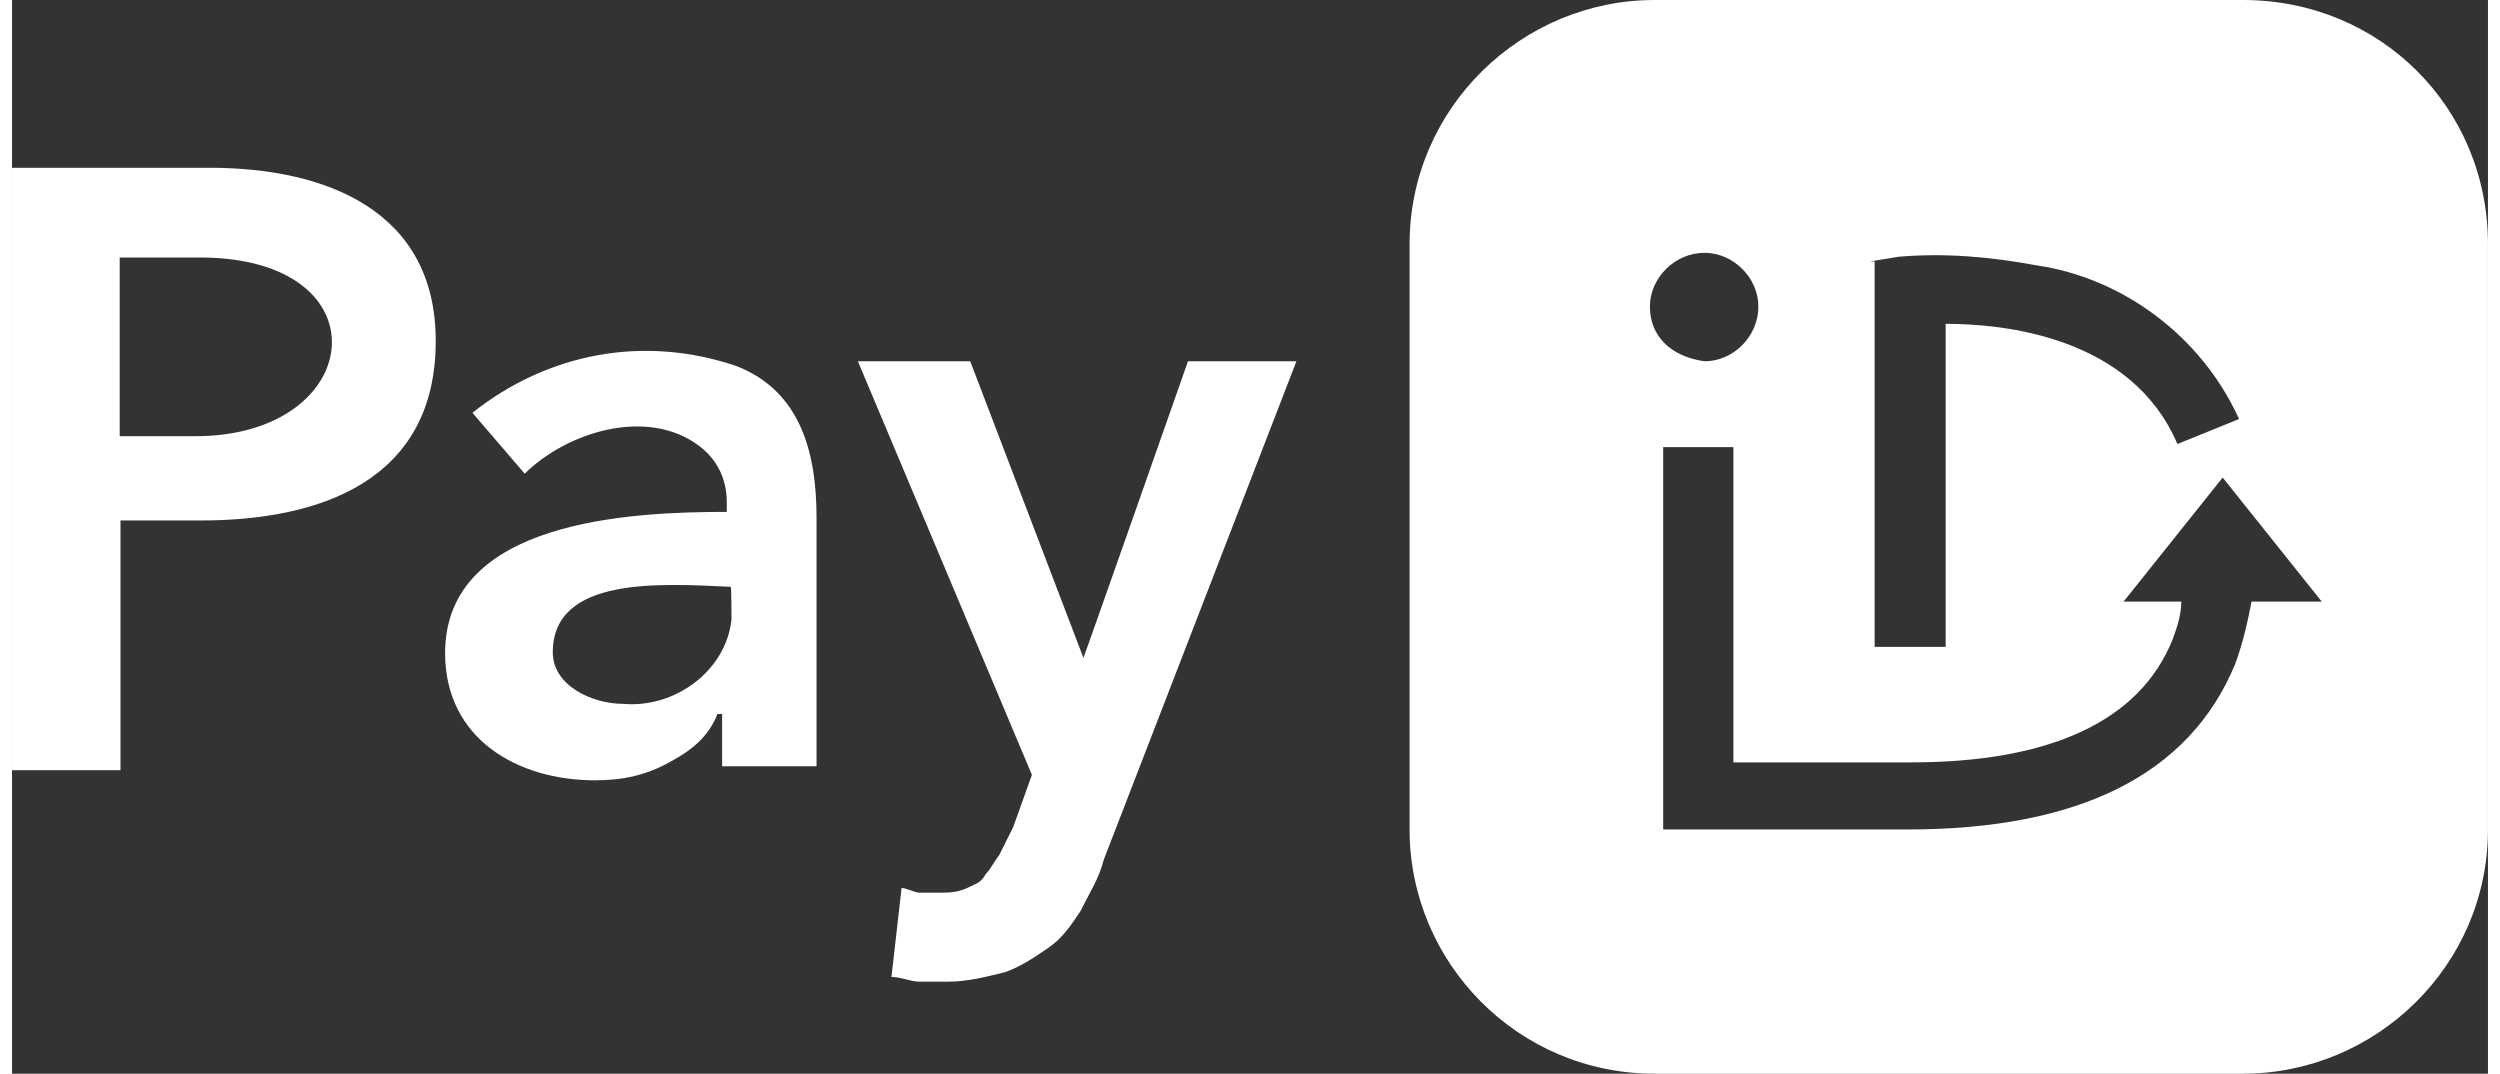
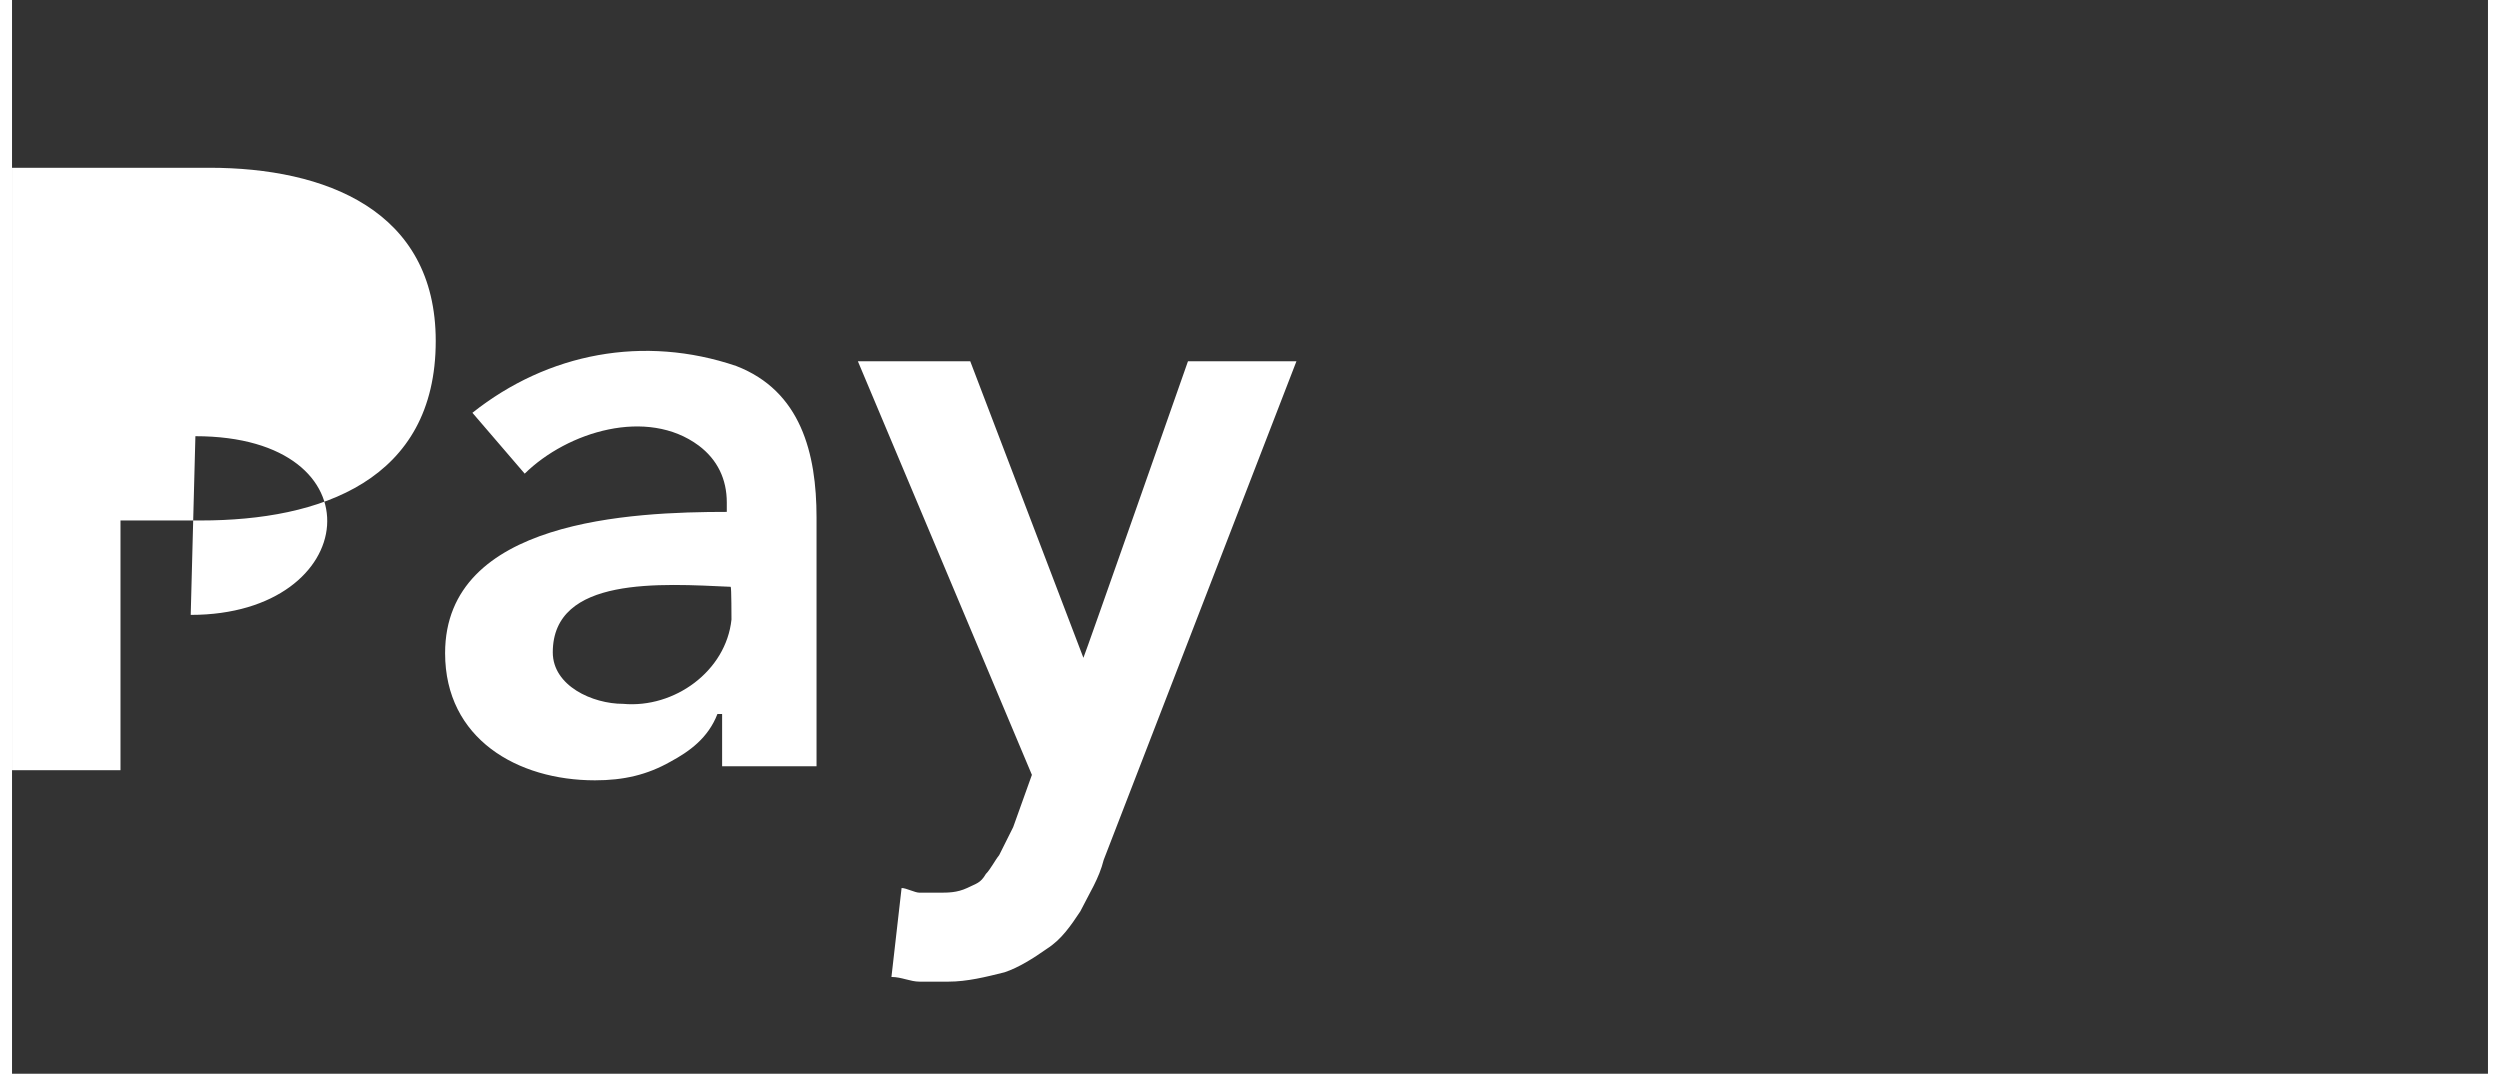
<svg xmlns="http://www.w3.org/2000/svg" xml:space="preserve" width="156px" height="67px" version="1.1" style="shape-rendering:geometricPrecision; text-rendering:geometricPrecision; image-rendering:optimizeQuality; fill-rule:evenodd; clip-rule:evenodd" viewBox="0 0 3.173 1.376">
  <rect x="0" y="0" width="3.173" height="1.376" fill="#333333" stroke="none" />
  <defs>
    <style type="text/css">
   
    .fil0 {fill:#ffffff;fill-rule:nonzero}
   
  </style>
  </defs>
  <g id="Layer_x0020_1">
    <g id="_2157631166784">
-       <path class="fil0" d="M2.859 0l-0.754 0c-0.17,0 -0.314,0.138 -0.314,0.313l0 0.75c0,0.17 0.138,0.313 0.314,0.313l0.754 0c0.17,0 0.314,-0.138 0.314,-0.313l0 -0.75c0,-0.175 -0.138,-0.313 -0.314,-0.313zm-0.478 0.335l0.037 -0.006c0.059,-0.005 0.117,0 0.176,0.011 0.111,0.016 0.212,0.091 0.26,0.197l-0.079 0.032c-0.059,-0.138 -0.223,-0.154 -0.297,-0.154l0 0.414 -0.091 0 0 -0.494 -0.006 0 0 0zm-0.282 0.058c0,-0.037 0.032,-0.069 0.07,-0.069 0.037,0 0.069,0.032 0.069,0.069 0,0.038 -0.032,0.07 -0.069,0.07 -0.043,-0.006 -0.07,-0.032 -0.07,-0.07zm0.771 0.378c-0.005,0.026 -0.011,0.053 -0.021,0.08 -0.059,0.143 -0.202,0.212 -0.42,0.212l-0.313 0 0 -0.49 0.09 0 0 0.404 0.228 0c0.176,0 0.293,-0.052 0.335,-0.158 0.006,-0.016 0.011,-0.032 0.011,-0.048l-0.074 0 0.127 -0.159 0.127 0.159c0,0 -0.09,0 -0.09,0l0 0z" />
-       <path class="fil0" d="M1.507 0.463l0.139 0 -0.247 0.639c-0.006,0.024 -0.018,0.042 -0.03,0.066 -0.012,0.018 -0.024,0.036 -0.043,0.048 -0.017,0.012 -0.036,0.024 -0.054,0.03 -0.024,0.006 -0.048,0.012 -0.072,0.012l-0.037 0c-0.012,0 -0.023,-0.006 -0.036,-0.006l0.013 -0.114c0.006,0 0.017,0.006 0.023,0.006l0.024 0c0.013,0 0.024,0 0.037,-0.006 0.012,-0.006 0.017,-0.006 0.024,-0.018 0.006,-0.006 0.012,-0.018 0.017,-0.024l0.018 -0.036 0.024 -0.067 -0.223 -0.53 0.144 0 0.145 0.38c0.001,-0.001 0.134,-0.38 0.134,-0.38l0 0zm-1.254 -0.248l-0.253 0 0 0.772 0.139 0 0 -0.32 0.103 0c0.153,0 0.301,-0.051 0.301,-0.23 0,-0.168 -0.142,-0.222 -0.29,-0.222l0 0zm-0.018 0.344l-0.097 0 0 -0.229 0.103 0c0.239,0 0.213,0.229 -0.006,0.229zm0.693 -0.09c-0.118,-0.04 -0.241,-0.017 -0.338,0.06l0.067 0.078c0.055,-0.054 0.157,-0.085 0.223,-0.036 0.024,0.018 0.036,0.043 0.036,0.073l0 0.012c-0.121,0 -0.361,0.01 -0.361,0.181 0,0.11 0.093,0.163 0.192,0.163 0.037,0 0.067,-0.007 0.097,-0.024 0.024,-0.013 0.048,-0.03 0.06,-0.061l0.006 0 0 0.067 0.121 0 0 -0.319c0,-0.082 -0.02,-0.162 -0.103,-0.194zm-0.006 0.325c-0.007,0.066 -0.073,0.114 -0.139,0.108 -0.039,0 -0.09,-0.023 -0.09,-0.066 0,-0.098 0.139,-0.088 0.228,-0.084 0.001,0 0.001,0.042 0.001,0.042z" />
+       <path class="fil0" d="M1.507 0.463l0.139 0 -0.247 0.639c-0.006,0.024 -0.018,0.042 -0.03,0.066 -0.012,0.018 -0.024,0.036 -0.043,0.048 -0.017,0.012 -0.036,0.024 -0.054,0.03 -0.024,0.006 -0.048,0.012 -0.072,0.012l-0.037 0c-0.012,0 -0.023,-0.006 -0.036,-0.006l0.013 -0.114c0.006,0 0.017,0.006 0.023,0.006l0.024 0c0.013,0 0.024,0 0.037,-0.006 0.012,-0.006 0.017,-0.006 0.024,-0.018 0.006,-0.006 0.012,-0.018 0.017,-0.024l0.018 -0.036 0.024 -0.067 -0.223 -0.53 0.144 0 0.145 0.38c0.001,-0.001 0.134,-0.38 0.134,-0.38l0 0zm-1.254 -0.248l-0.253 0 0 0.772 0.139 0 0 -0.32 0.103 0c0.153,0 0.301,-0.051 0.301,-0.23 0,-0.168 -0.142,-0.222 -0.29,-0.222l0 0zm-0.018 0.344c0.239,0 0.213,0.229 -0.006,0.229zm0.693 -0.09c-0.118,-0.04 -0.241,-0.017 -0.338,0.06l0.067 0.078c0.055,-0.054 0.157,-0.085 0.223,-0.036 0.024,0.018 0.036,0.043 0.036,0.073l0 0.012c-0.121,0 -0.361,0.01 -0.361,0.181 0,0.11 0.093,0.163 0.192,0.163 0.037,0 0.067,-0.007 0.097,-0.024 0.024,-0.013 0.048,-0.03 0.06,-0.061l0.006 0 0 0.067 0.121 0 0 -0.319c0,-0.082 -0.02,-0.162 -0.103,-0.194zm-0.006 0.325c-0.007,0.066 -0.073,0.114 -0.139,0.108 -0.039,0 -0.09,-0.023 -0.09,-0.066 0,-0.098 0.139,-0.088 0.228,-0.084 0.001,0 0.001,0.042 0.001,0.042z" />
    </g>
  </g>
</svg>